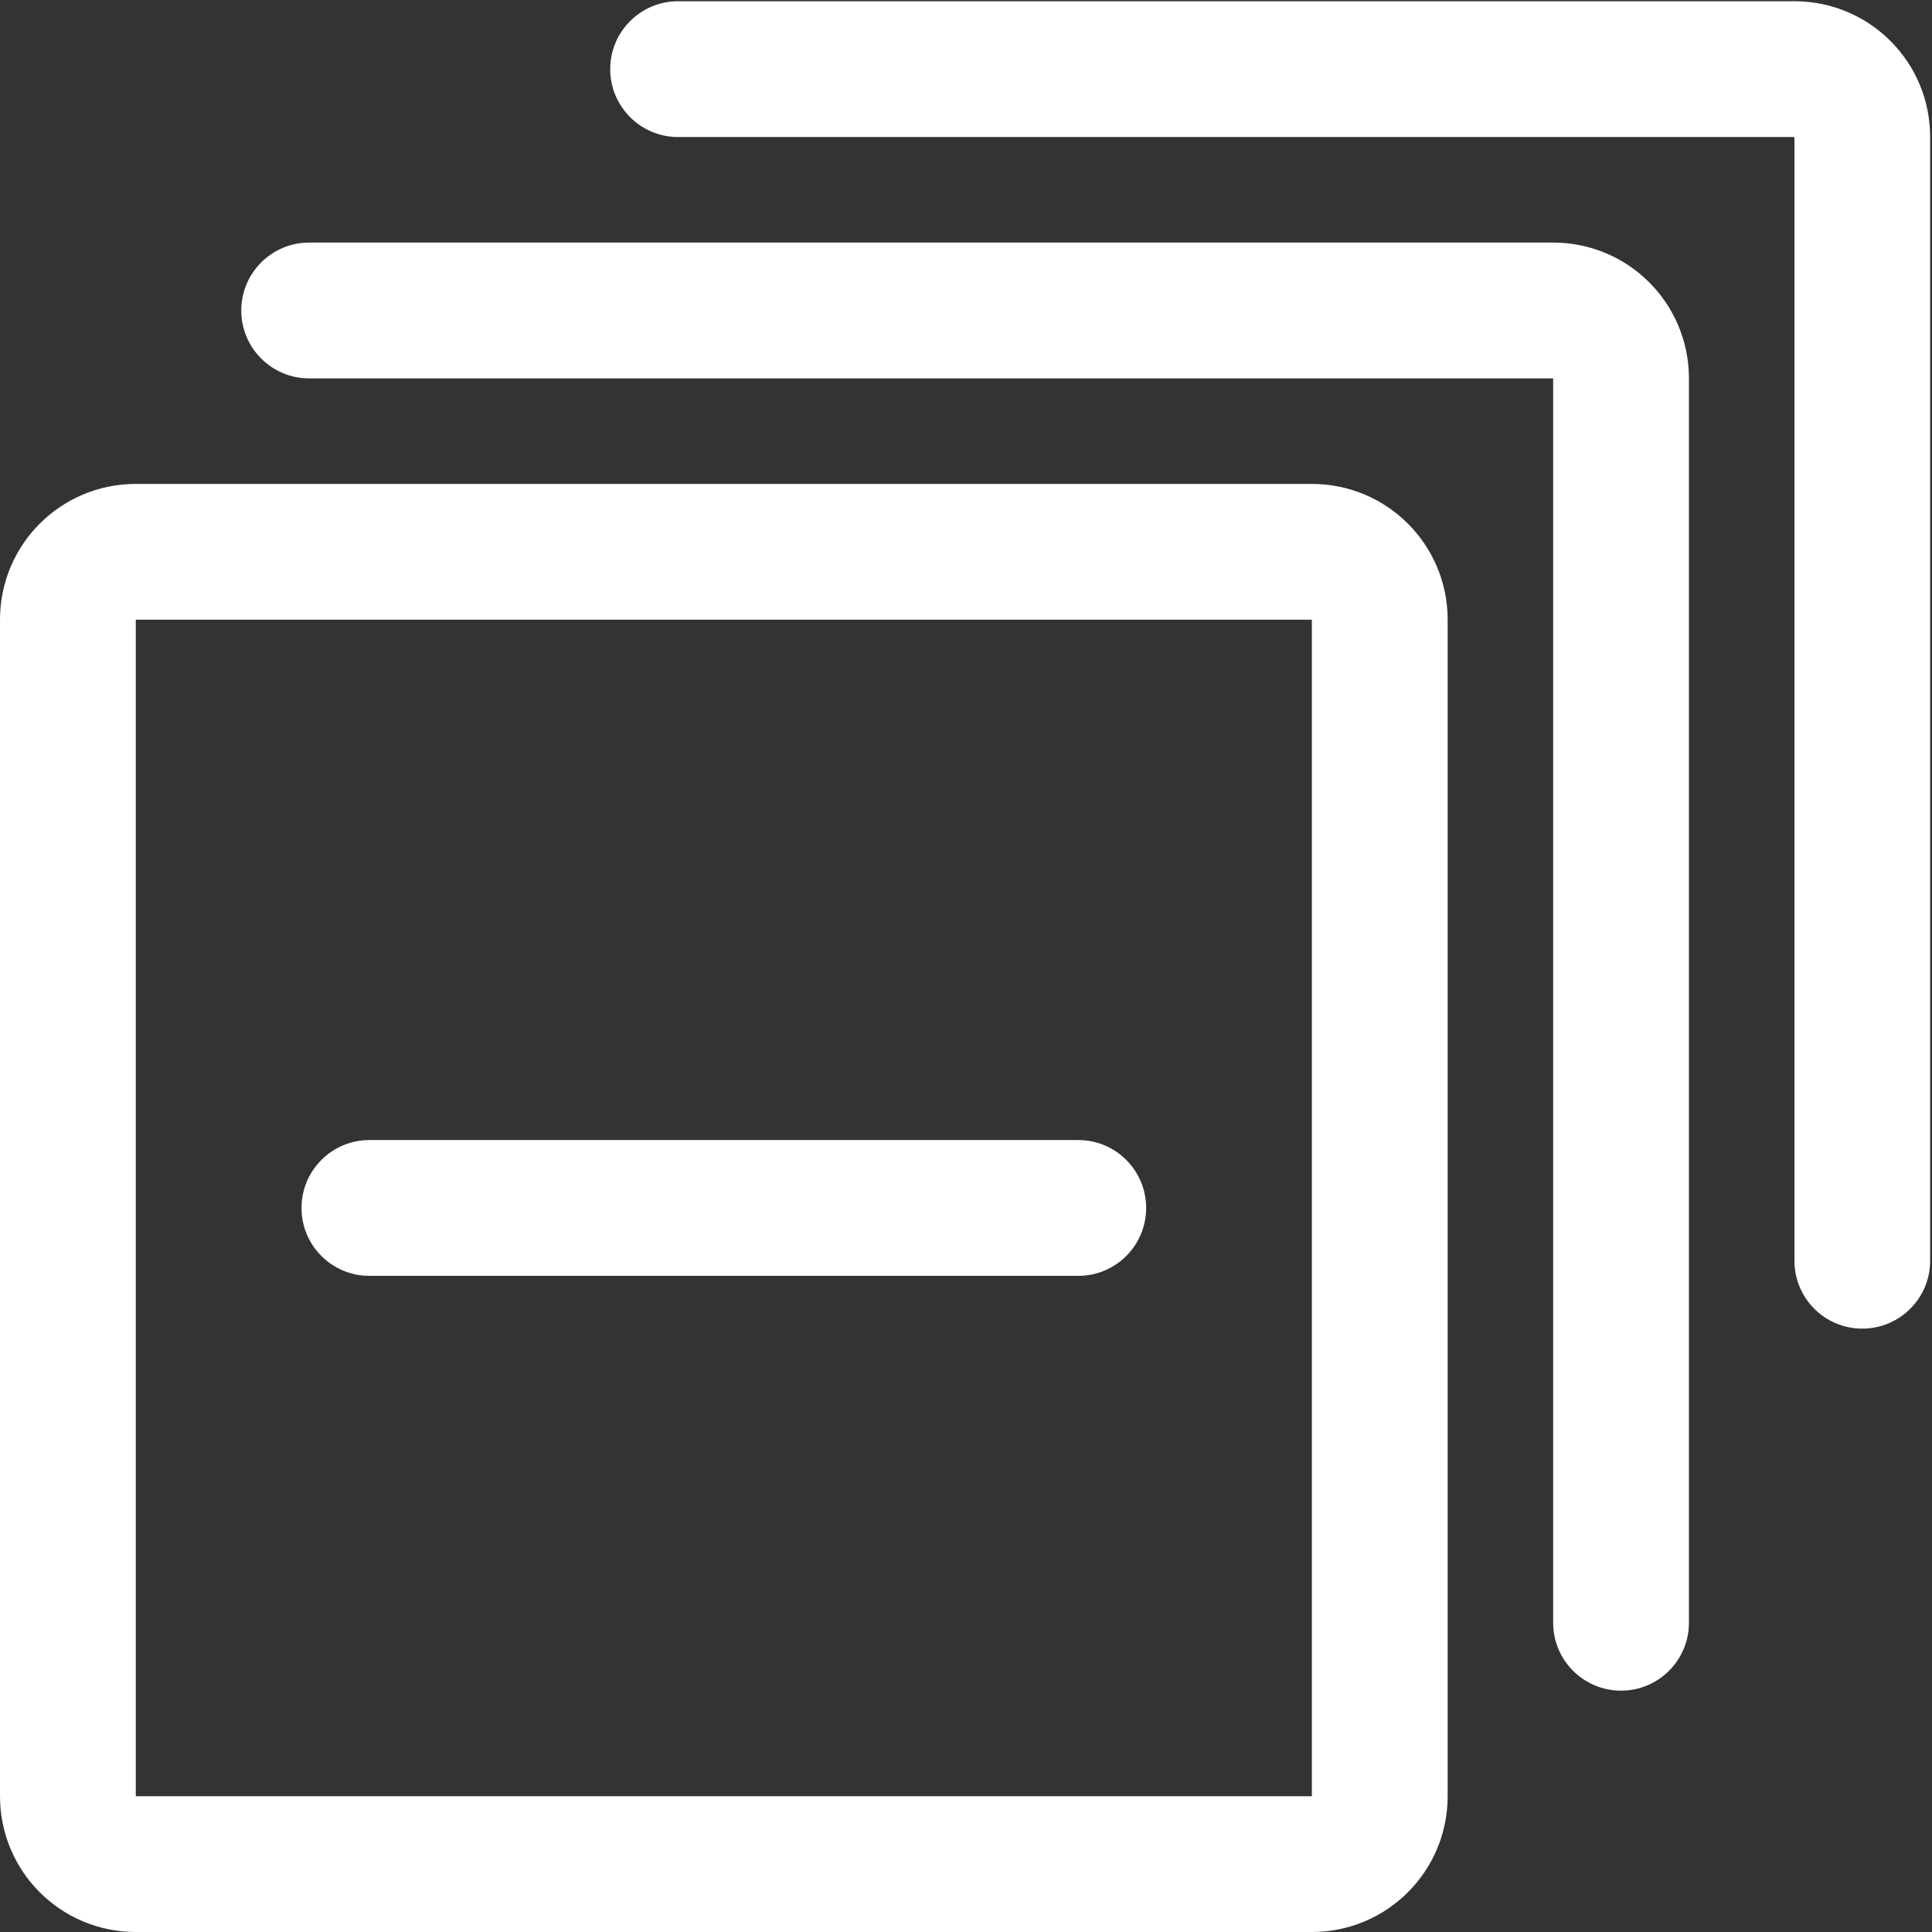
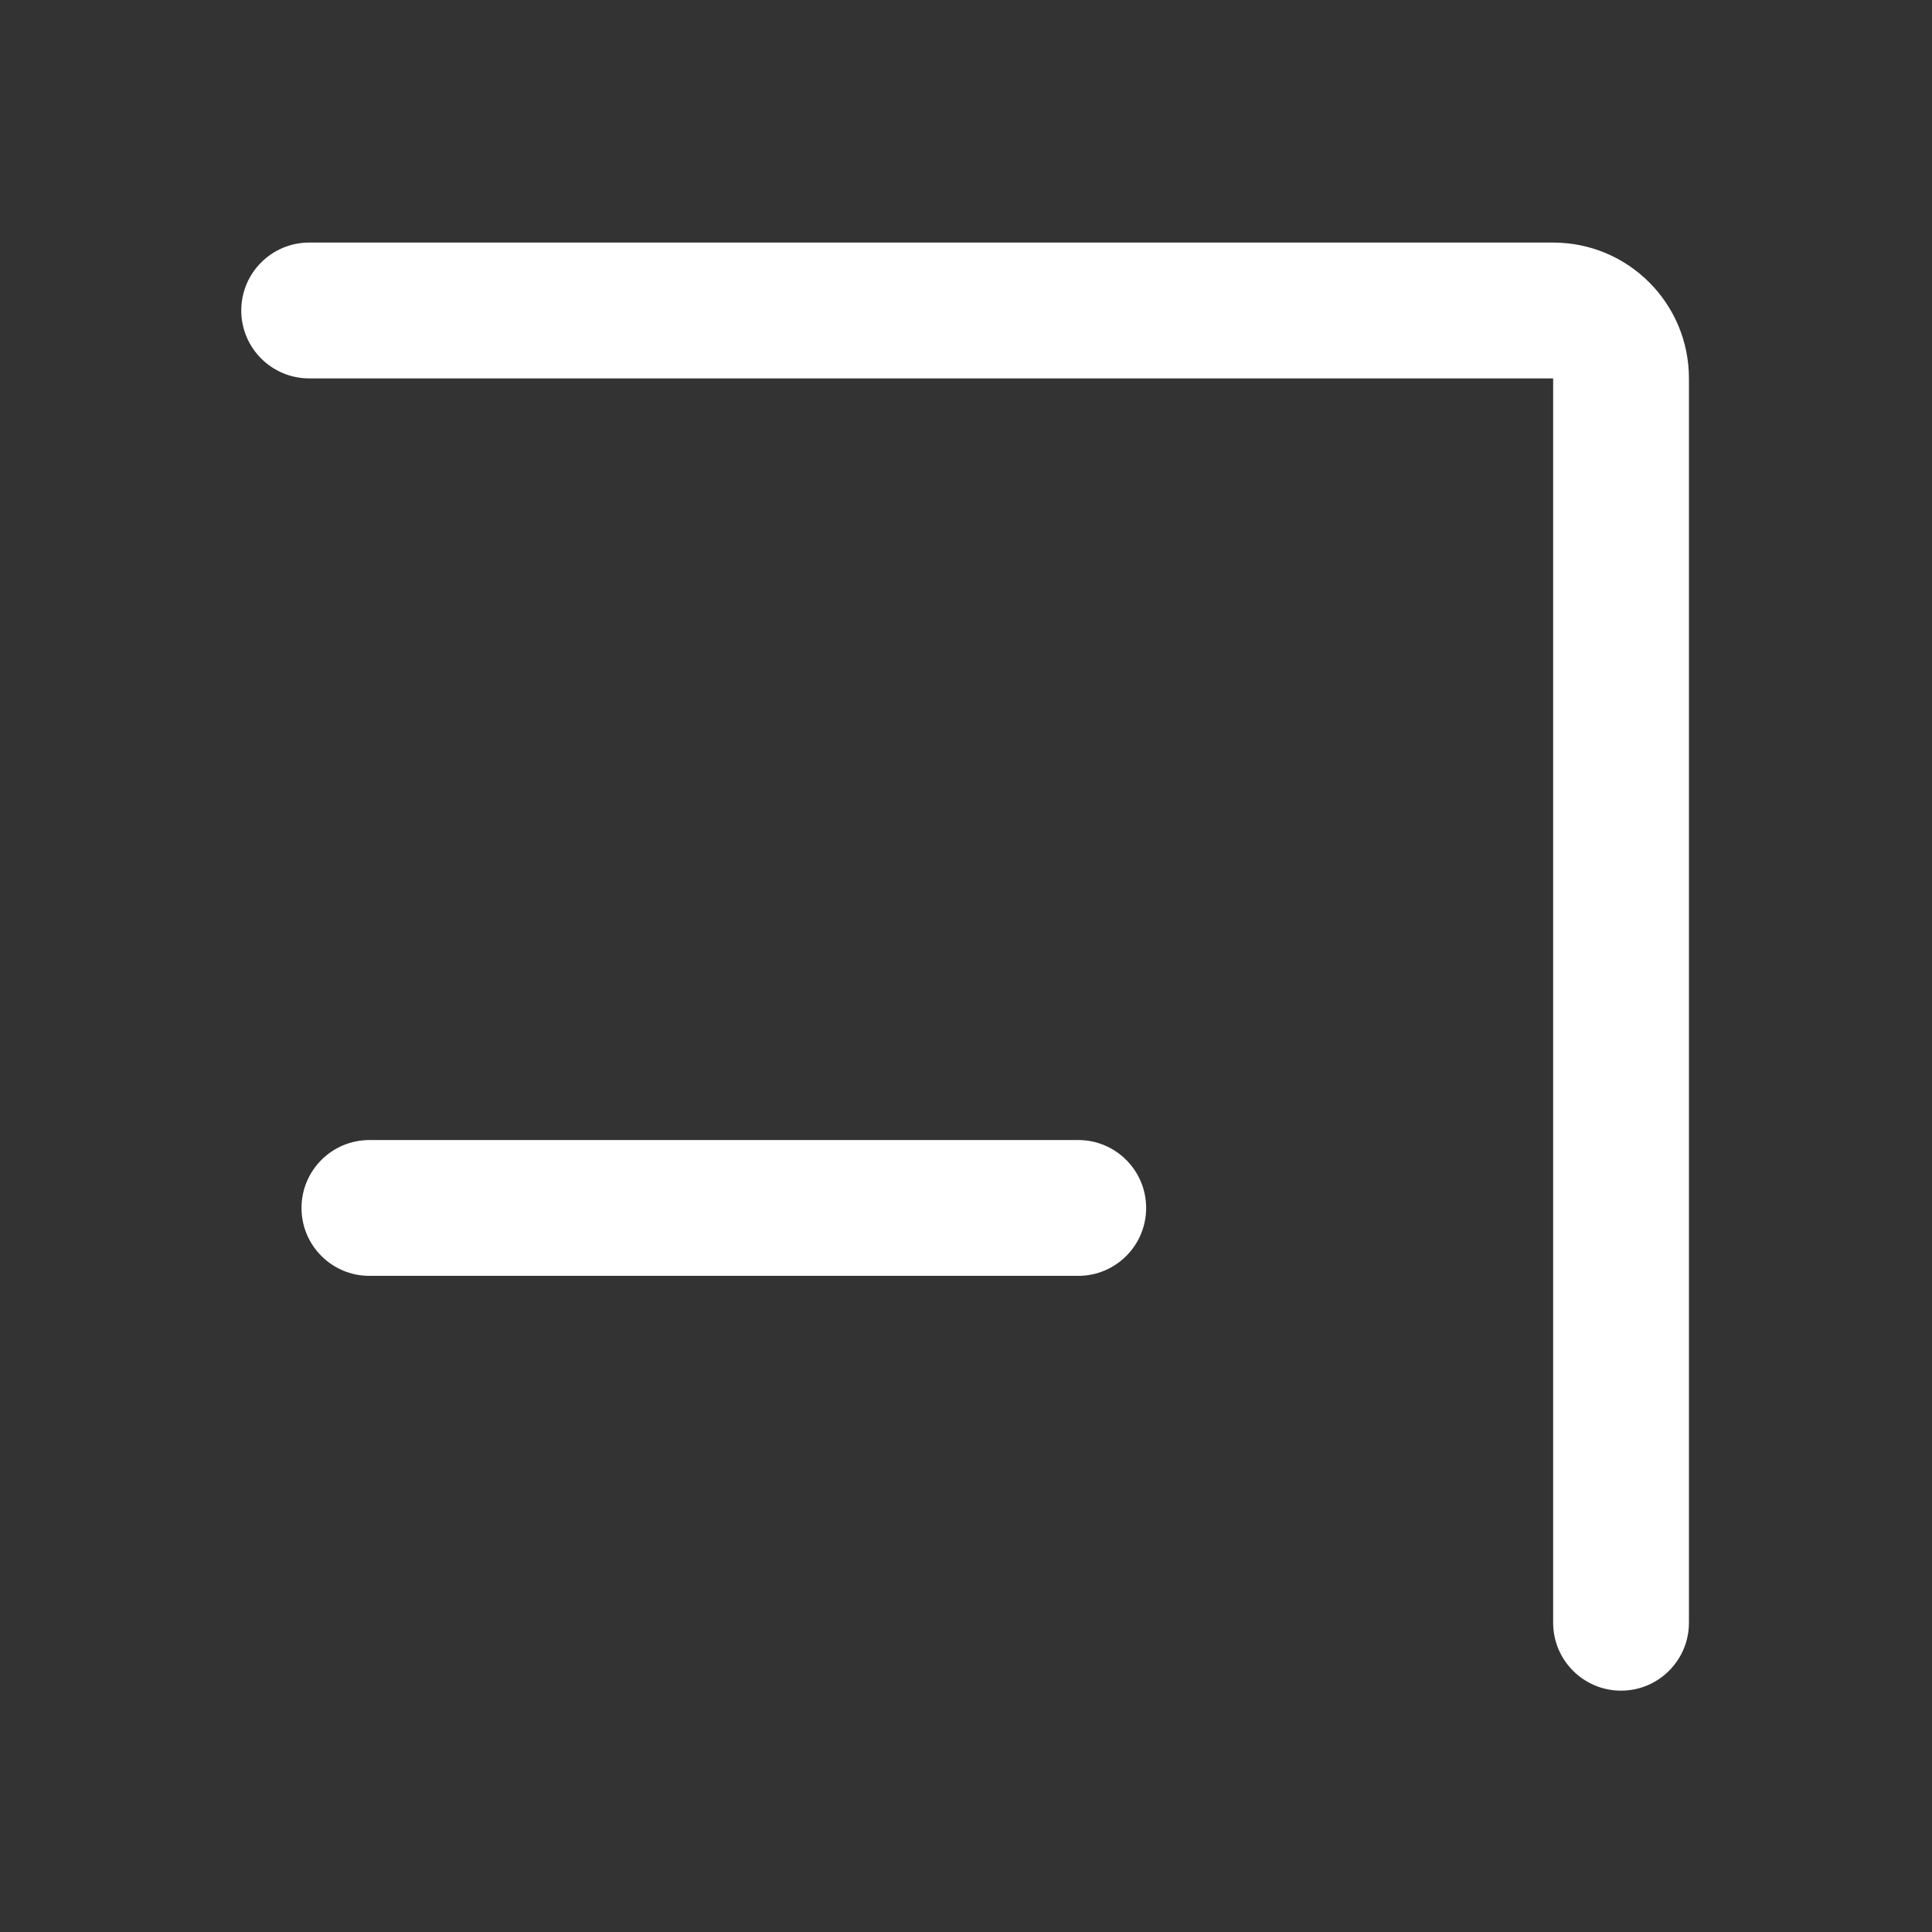
<svg xmlns="http://www.w3.org/2000/svg" width="820px" height="820px">
  <rect width="100%" height="100%" fill="#333333" stroke="none" />
-   <path fill-rule="evenodd" fill="#fff" d="M556.800,263.008 L556.800,762.382 L57.628,762.382 L57.628,263.008 L556.800,263.008 ZM556.800,205.391 L57.628,205.391 C25.735,205.391 0.000,231.161 0.000,263.036 L0.000,762.354 C0.000,794.256 25.763,819.998 57.628,819.998 L556.800,819.998 C588.666,819.998 614.428,794.228 614.428,762.354 L614.428,263.036 C614.428,231.161 588.666,205.391 556.800,205.391 L556.800,205.391 ZM761.611,0.521 L287.807,0.521 C271.892,0.521 258.993,13.423 258.993,29.342 C258.993,45.263 271.892,58.165 287.807,58.165 L761.611,58.165 L761.611,535.105 C761.611,551.013 774.507,563.911 790.410,563.911 C806.316,563.911 819.212,551.013 819.212,535.105 L819.212,58.138 C819.239,26.291 793.477,0.521 761.611,0.521 L761.611,0.521 Z" />
-   <path fill-rule="evenodd" fill="#fff" d="M457.643,483.872 L156.785,483.872 C140.870,483.872 127.971,496.775 127.971,512.695 C127.971,528.614 140.870,541.517 156.785,541.517 L457.643,541.517 C473.558,541.517 486.458,528.614 486.458,512.695 C486.458,496.775 473.558,483.872 457.643,483.872 L457.643,483.872 ZM659.235,102.953 L131.221,102.953 C115.307,102.953 102.403,115.861 102.403,131.780 C102.403,147.696 115.307,160.602 131.221,160.602 L659.204,160.602 L659.204,688.743 C659.204,704.658 672.107,717.566 688.022,717.566 C703.932,717.566 716.836,704.658 716.836,688.743 L716.836,160.602 C716.836,128.728 691.073,102.953 659.204,102.953 L659.235,102.953 Z" />
+   <path fill-rule="evenodd" fill="#fff" d="M457.643,483.872 L156.785,483.872 C140.870,483.872 127.971,496.775 127.971,512.695 C127.971,528.614 140.870,541.517 156.785,541.517 L457.643,541.517 C473.558,541.517 486.458,528.614 486.458,512.695 C486.458,496.775 473.558,483.872 457.643,483.872 L457.643,483.872 ZM659.235,102.953 L131.221,102.953 C115.307,102.953 102.403,115.861 102.403,131.780 C102.403,147.696 115.307,160.602 131.221,160.602 L659.204,160.602 L659.204,688.743 C659.204,704.658 672.107,717.566 688.022,717.566 C703.932,717.566 716.836,704.658 716.836,688.743 L716.836,160.602 C716.836,128.728 691.073,102.953 659.204,102.953 Z" />
</svg>